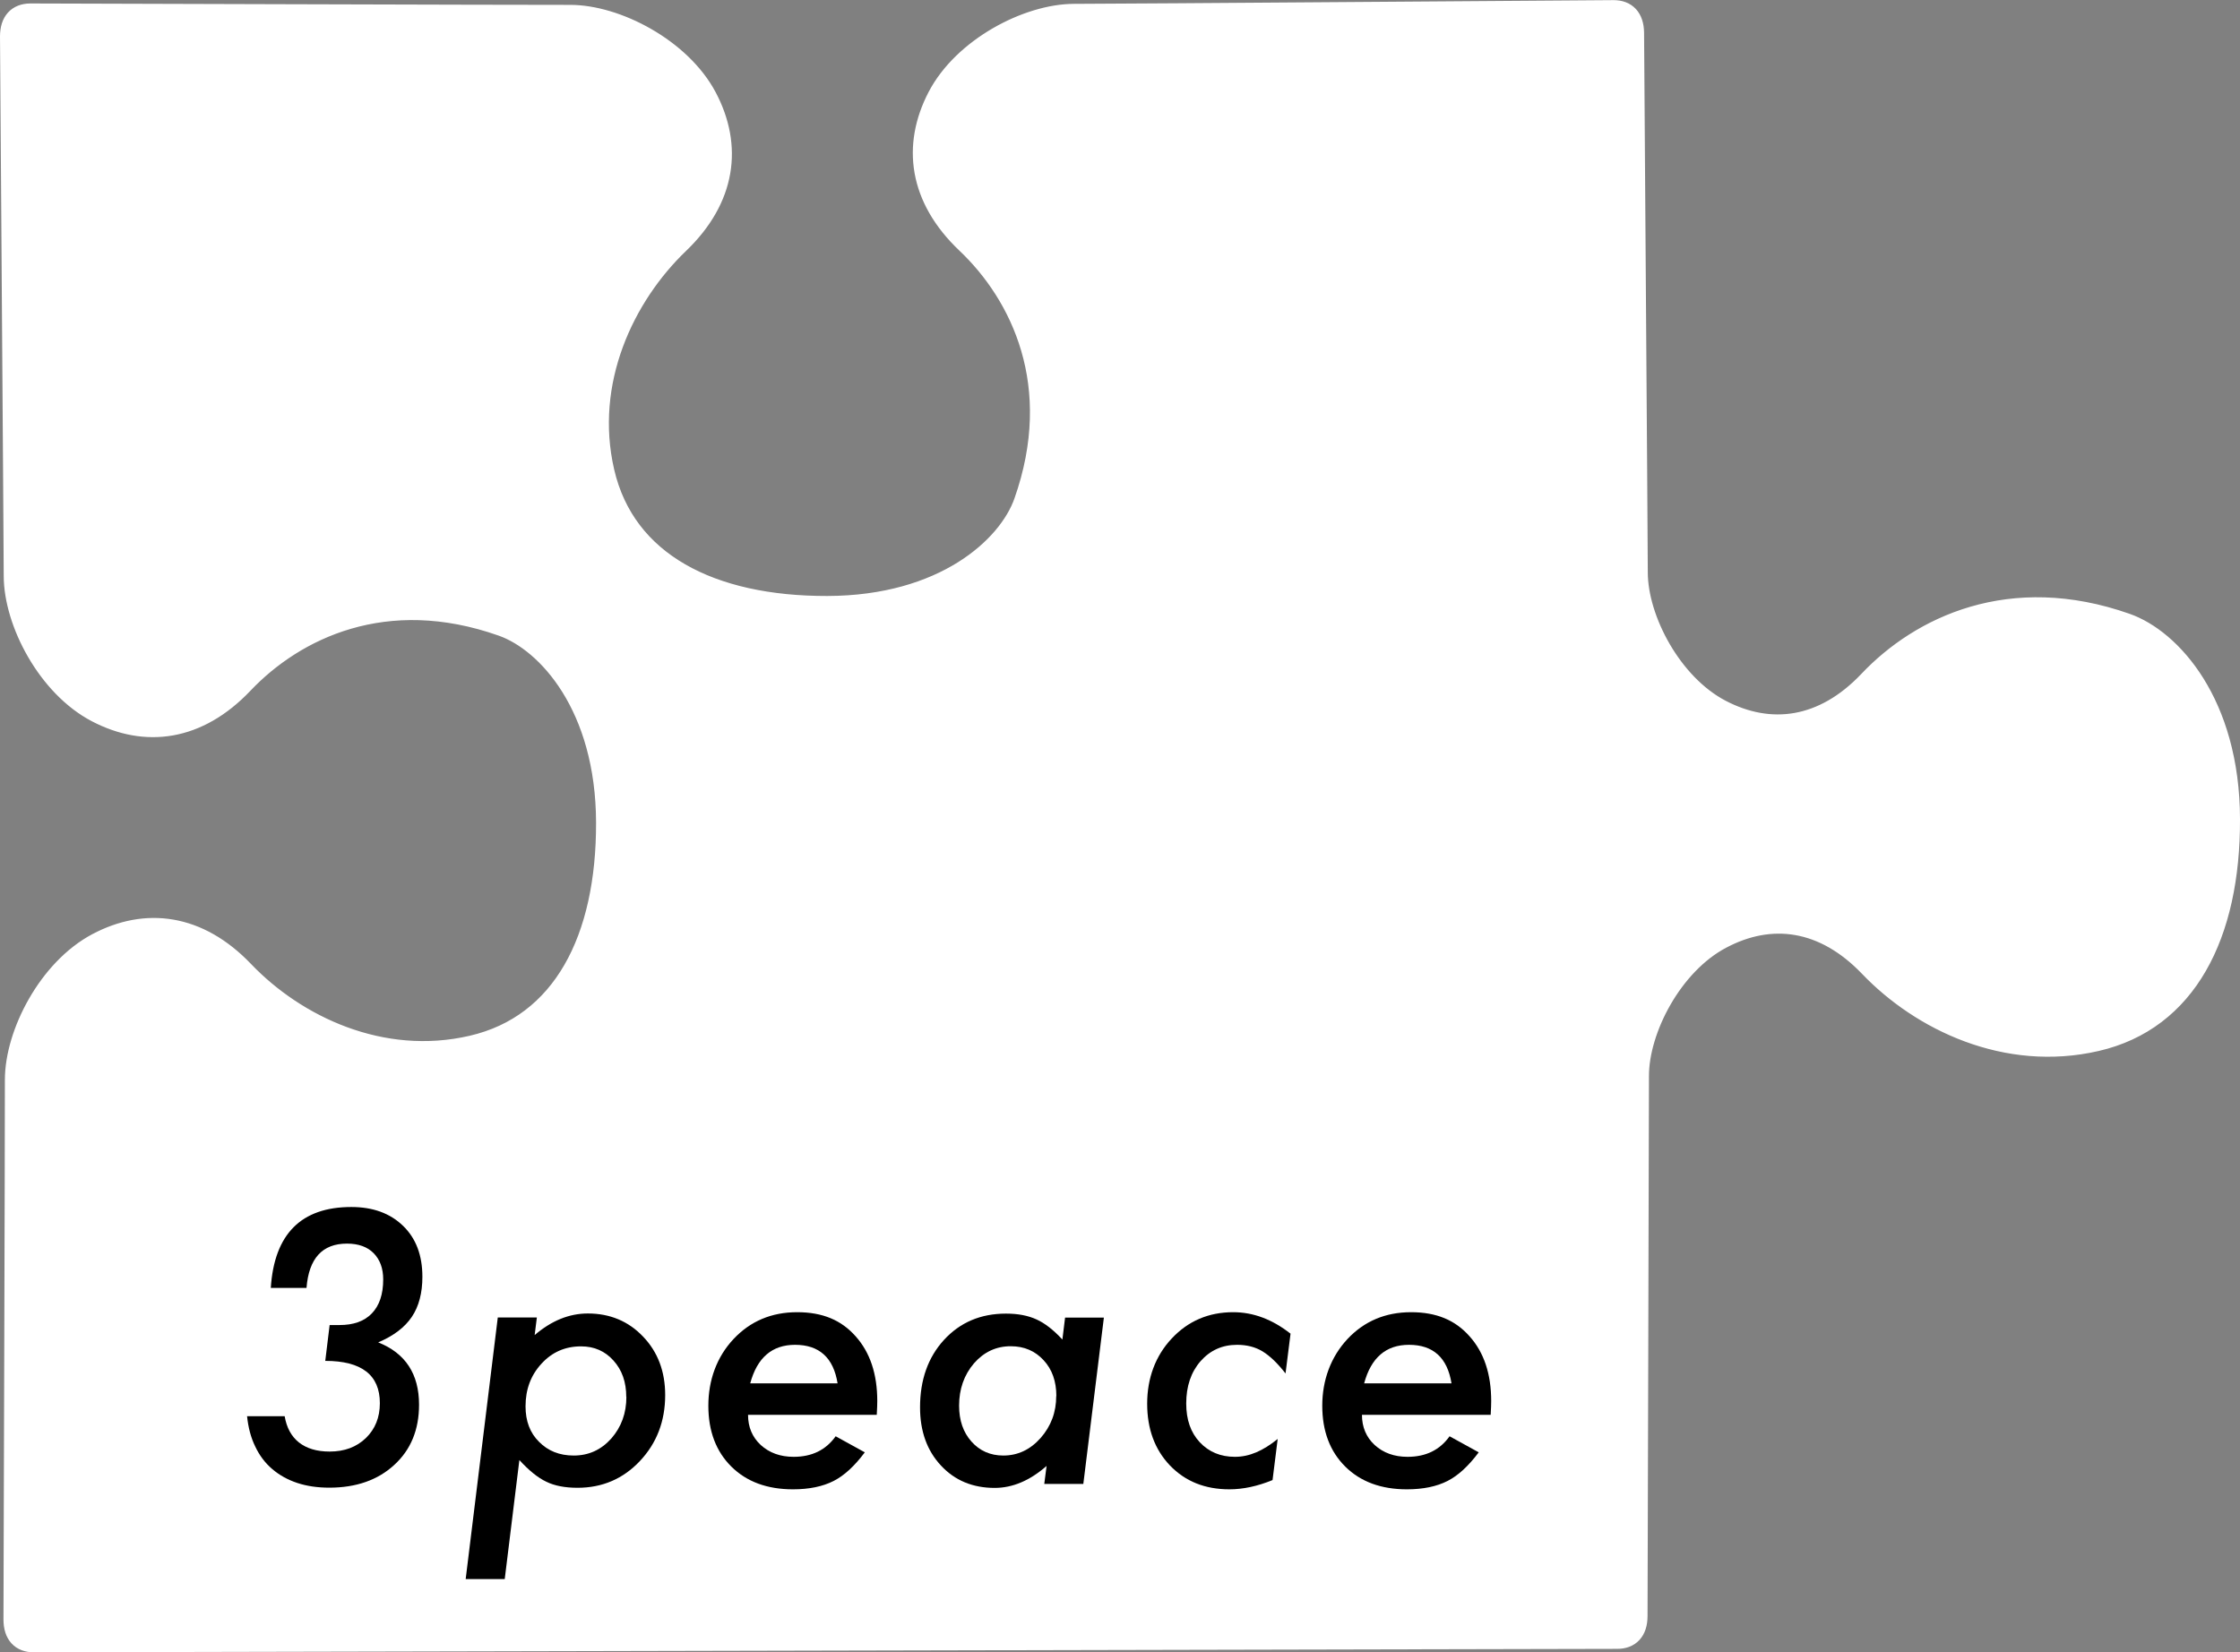
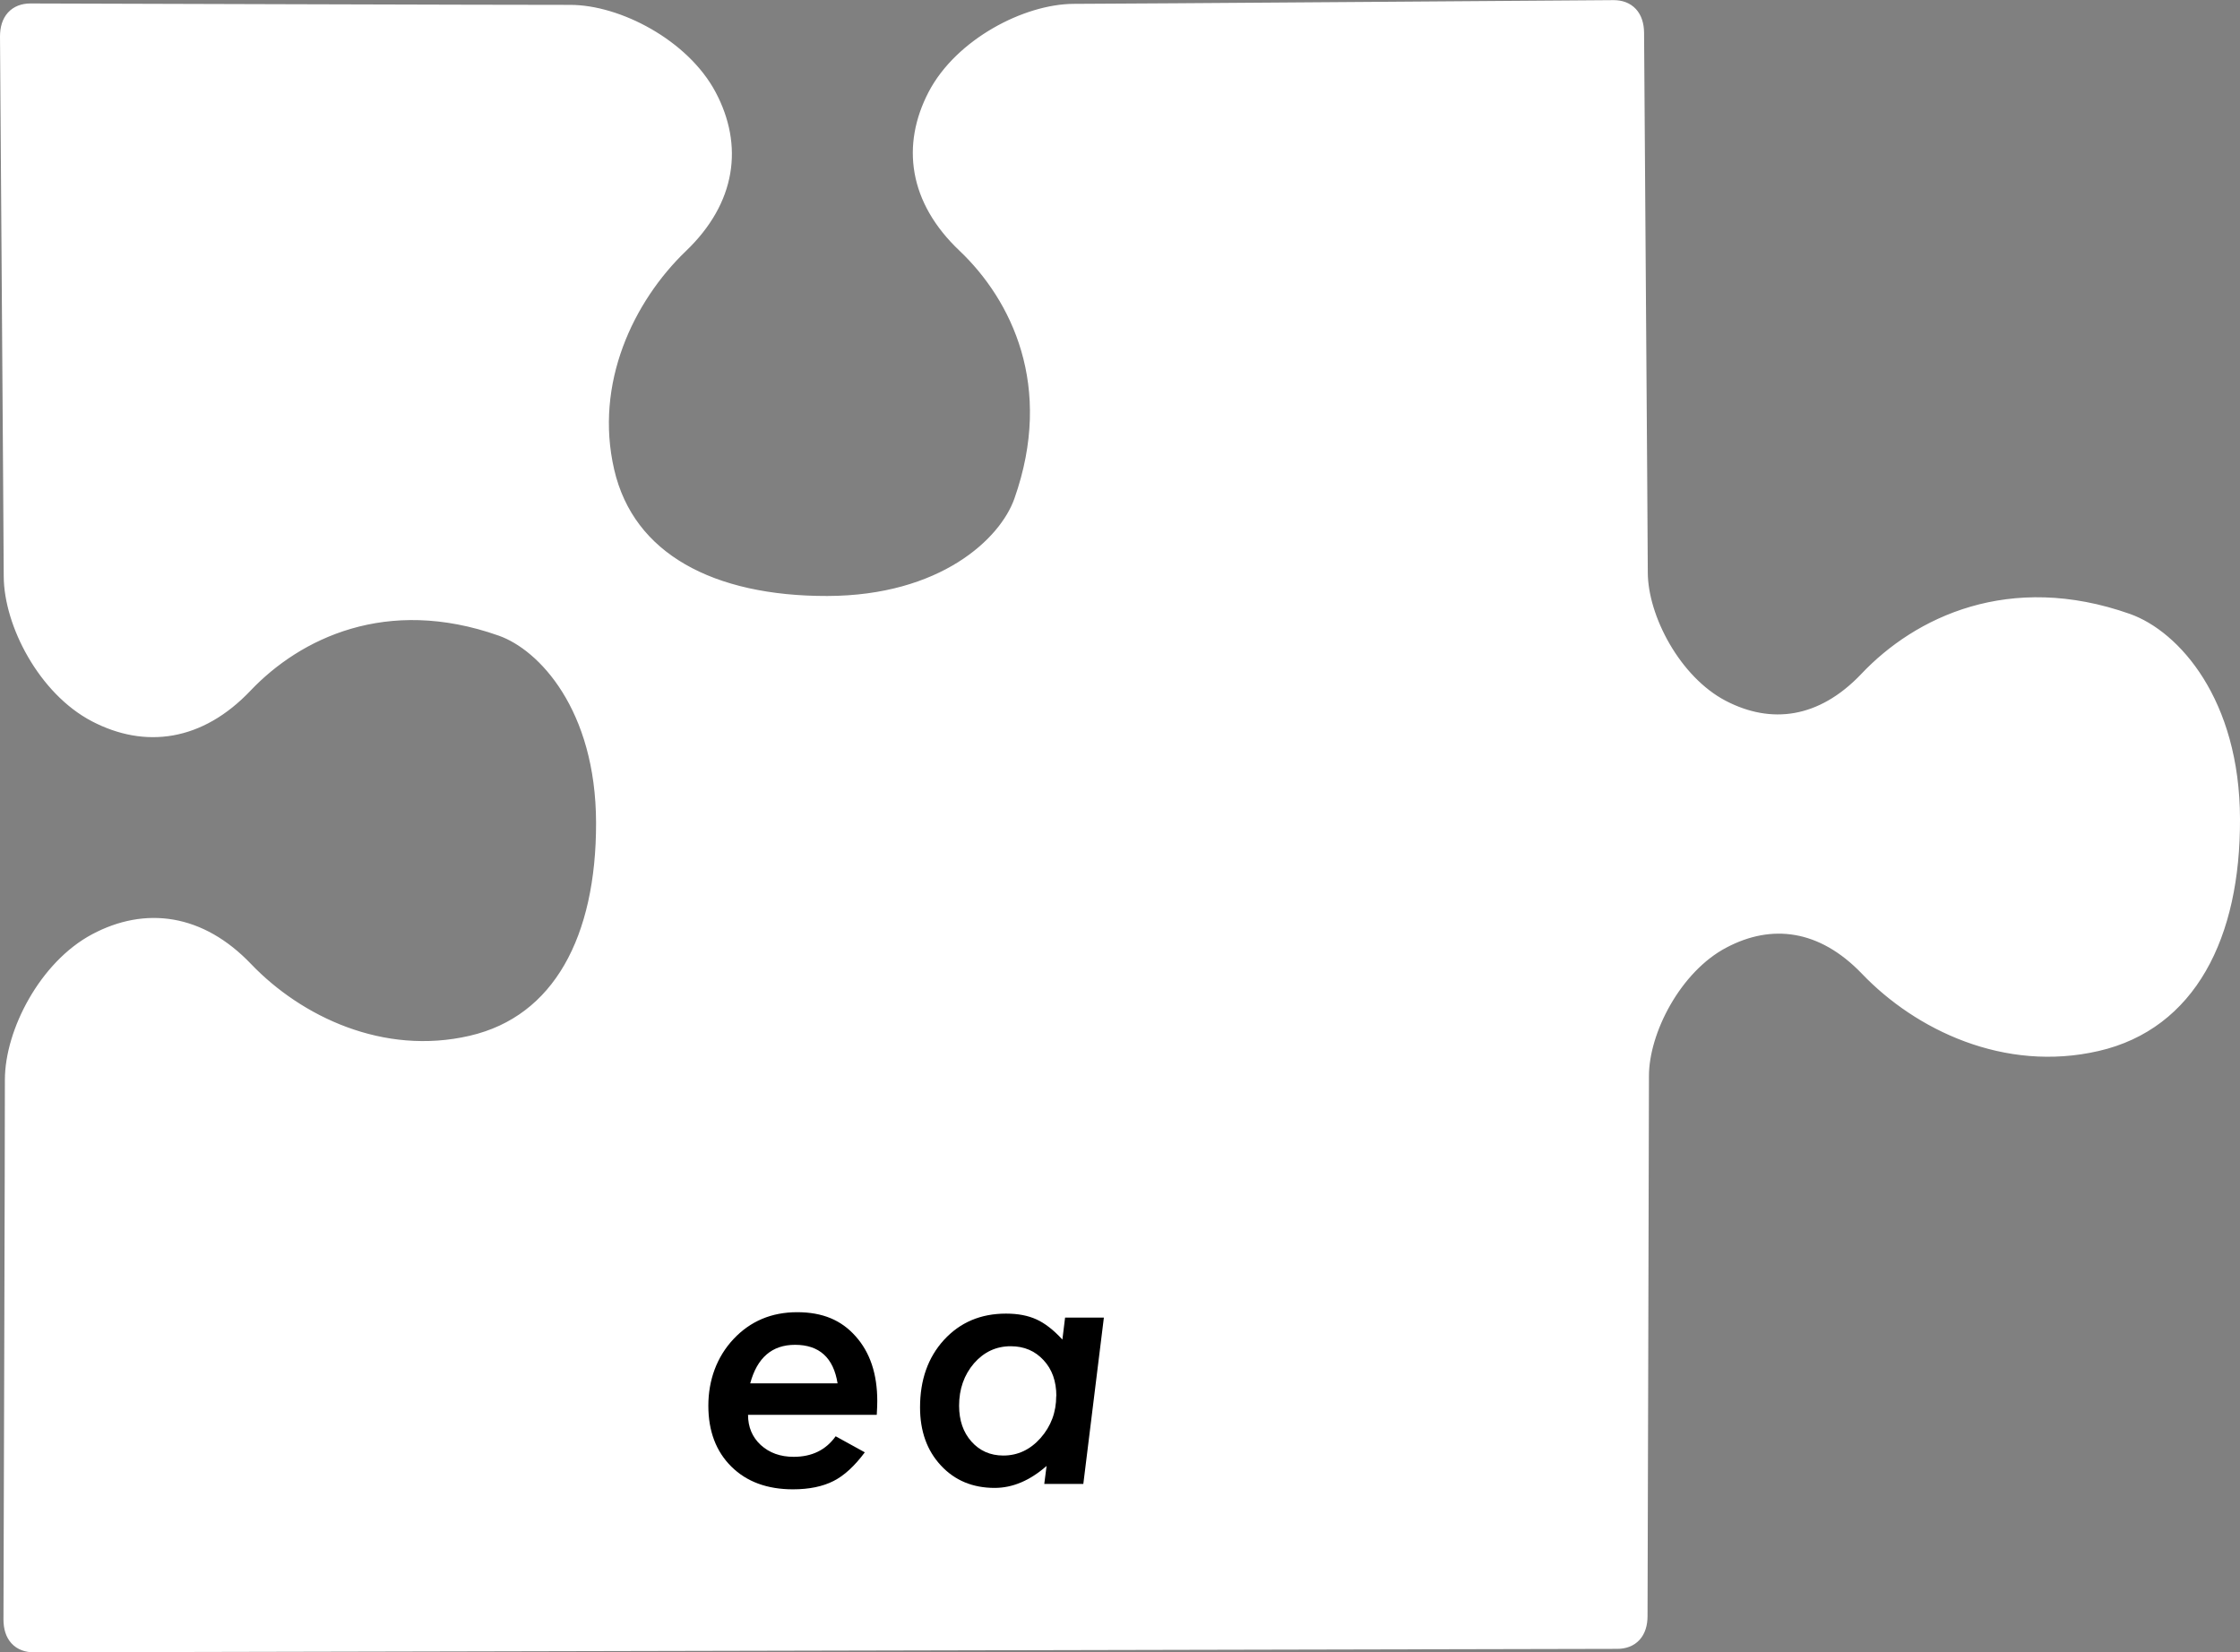
<svg xmlns="http://www.w3.org/2000/svg" id="_レイヤー_2" data-name="レイヤー 2" viewBox="0 0 174.37 128.64">
  <rect x="0" y="0" width="174.37" height="128.64" fill="#808080" stroke="none" />
  <defs>
    <style>
      .cls-1 {
        fill: #000;
        stroke-width: 0px;
      }

      .cls-2 {
        fill: #fff;
        stroke: #fff;
        stroke-miterlimit: 10;
        stroke-width: 1.5px;
      }
    </style>
  </defs>
  <g id="footer">
    <g>
      <path class="cls-2" d="M2.63,127.89h0c-1,0-1.61-.6-1.61-1.81,0-1,.12-38.4.11-42.01,0-3.62,2.6-8.66,6.41-10.68,3.81-2.02,7.93-1.52,11.47,2.19,4.04,4.22,10.68,7.42,17.72,5.79,7.03-1.63,10.44-8.27,10.42-17.32-.02-9.05-4.59-14.04-8.08-15.27-9.06-3.2-16.09.24-20.11,4.47-3.53,3.72-7.63,4.24-11.46,2.24-3.83-2-6.45-7.02-6.46-10.64-.01-3.62-.29-41.01-.29-42.01,0-1.2.6-1.81,1.6-1.82,1.01,0,38.4.12,42.02.11,3.62-.01,8.66,2.6,10.68,6.41,2.02,3.82,1.52,7.93-2.18,11.47-4.21,4.04-7.42,10.68-5.79,17.72,1.63,7.03,8.28,10.44,17.32,10.42,9.06-.02,14.04-4.6,15.27-8.08,3.2-9.06-.24-16.09-4.47-20.1-3.72-3.53-4.24-7.63-2.25-11.46,2-3.83,7.02-6.45,10.65-6.46,3.62,0,41.01-.29,42.01-.29,1,0,1.61.6,1.62,1.8,0,1.01.28,38.39.29,42.02.01,3.62,2.64,8.64,6.46,10.64,3.83,2,7.93,1.48,11.46-2.24,4.01-4.24,11.05-7.67,20.1-4.48,3.49,1.23,8.06,6.22,8.08,15.27.03,9.05-3.38,15.7-10.41,17.32-7.04,1.63-13.69-1.58-17.72-5.79-3.55-3.71-7.65-4.21-11.47-2.18-3.81,2.01-6.42,7.05-6.41,10.67,0,3.62-.11,41.01-.11,42.02,0,1.2-.6,1.81-1.61,1.81l-123.25.27Z" />
      <g>
-         <path class="cls-1" d="M19.24,110.26h2.92c.15.89.52,1.57,1.11,2.04.6.47,1.39.71,2.39.71,1.16,0,2.09-.35,2.82-1.05.72-.7,1.09-1.6,1.09-2.72,0-2.19-1.42-3.29-4.25-3.29l.34-2.79h.77c1.08,0,1.92-.29,2.51-.9.59-.61.89-1.49.89-2.65,0-.86-.25-1.54-.74-2.04-.49-.5-1.19-.75-2.08-.75-1.92,0-2.97,1.15-3.15,3.45h-2.78c.27-4.2,2.37-6.3,6.27-6.3,1.68,0,3.02.49,4.03,1.47,1,.97,1.5,2.29,1.5,3.96,0,1.26-.27,2.3-.82,3.12-.55.82-1.42,1.48-2.62,1.99,2.12.84,3.18,2.46,3.18,4.85,0,1.95-.64,3.51-1.93,4.69-1.28,1.18-2.97,1.77-5.05,1.77-.93,0-1.76-.12-2.51-.37-.75-.25-1.39-.61-1.94-1.08-.55-.47-.99-1.05-1.32-1.75-.34-.69-.55-1.49-.64-2.39Z" />
-         <path class="cls-1" d="M41.79,102.58l-.17,1.36c1.31-1.12,2.69-1.68,4.14-1.68,1.72,0,3.16.6,4.3,1.8,1.15,1.2,1.72,2.72,1.72,4.55,0,2.04-.66,3.75-1.97,5.14-1.3,1.38-2.92,2.08-4.85,2.08-.99,0-1.8-.16-2.43-.47-.66-.31-1.36-.88-2.1-1.69l-1.14,9.27h-3.04l2.5-20.37h3.04ZM48.75,108.75c0-1.15-.33-2.09-.99-2.82-.66-.74-1.5-1.11-2.53-1.11-1.23,0-2.26.45-3.08,1.35-.83.9-1.24,2-1.24,3.32,0,1.15.35,2.07,1.05,2.76.7.71,1.59,1.07,2.7,1.07,1.16,0,2.13-.44,2.92-1.32.79-.9,1.18-1.98,1.18-3.25Z" />
        <path class="cls-1" d="M58.23,110.15c0,.95.33,1.74.99,2.35.67.61,1.52.92,2.56.92,1.42,0,2.51-.53,3.27-1.6l2.27,1.25c-.79,1.06-1.6,1.81-2.43,2.23-.84.43-1.9.65-3.16.65-2.01,0-3.61-.59-4.8-1.77-1.19-1.18-1.79-2.76-1.79-4.74s.65-3.8,1.97-5.2c1.3-1.38,2.95-2.08,4.94-2.08s3.44.62,4.55,1.87c1.13,1.26,1.69,2.94,1.69,5.05,0,.22-.01.58-.04,1.07h-10.01ZM65.2,107.7c-.32-2-1.43-3-3.31-3-1.79,0-2.95,1-3.49,3h6.81Z" />
        <path class="cls-1" d="M85.93,102.58l-1.6,12.95h-3.04l.18-1.4c-1.3,1.14-2.65,1.71-4.04,1.71-1.71,0-3.11-.58-4.19-1.75-1.08-1.16-1.62-2.67-1.62-4.52,0-2.14.62-3.89,1.86-5.25,1.26-1.37,2.86-2.05,4.83-2.05.93,0,1.71.15,2.37.45.66.3,1.33.82,2.02,1.57l.21-1.71h3.04ZM82.23,108.69c0-1.15-.33-2.08-.99-2.79-.66-.72-1.51-1.09-2.56-1.09-1.14,0-2.09.45-2.86,1.33-.77.9-1.16,2-1.16,3.3,0,1.14.32,2.07.96,2.79.64.72,1.47,1.09,2.48,1.09,1.12,0,2.09-.45,2.9-1.36.82-.93,1.22-2.02,1.22-3.27Z" />
-         <path class="cls-1" d="M100.46,103.84l-.39,3.09c-.62-.8-1.22-1.37-1.79-1.72-.56-.34-1.22-.51-1.98-.51-1.16,0-2.1.43-2.85,1.28-.74.85-1.11,1.95-1.11,3.29,0,1.26.35,2.26,1.05,3.01.71.76,1.62,1.14,2.74,1.14s2.18-.46,3.33-1.39l-.4,3.2c-1.17.48-2.29.72-3.36.72-1.9,0-3.44-.62-4.63-1.86-1.18-1.24-1.77-2.84-1.77-4.81s.64-3.72,1.91-5.07c1.28-1.37,2.88-2.05,4.79-2.05,1.56,0,3.05.56,4.47,1.68Z" />
-         <path class="cls-1" d="M106.02,110.15c0,.95.33,1.74.99,2.35.67.61,1.52.92,2.56.92,1.42,0,2.51-.53,3.27-1.6l2.27,1.25c-.79,1.06-1.6,1.81-2.43,2.23-.84.43-1.9.65-3.16.65-2.01,0-3.61-.59-4.8-1.77-1.19-1.18-1.79-2.76-1.79-4.74s.66-3.8,1.97-5.2c1.3-1.38,2.95-2.08,4.94-2.08s3.44.62,4.55,1.87c1.13,1.26,1.69,2.94,1.69,5.05,0,.22-.01.58-.04,1.07h-10.01ZM112.99,107.7c-.32-2-1.43-3-3.31-3-1.79,0-2.95,1-3.49,3h6.81Z" />
      </g>
    </g>
  </g>
</svg>